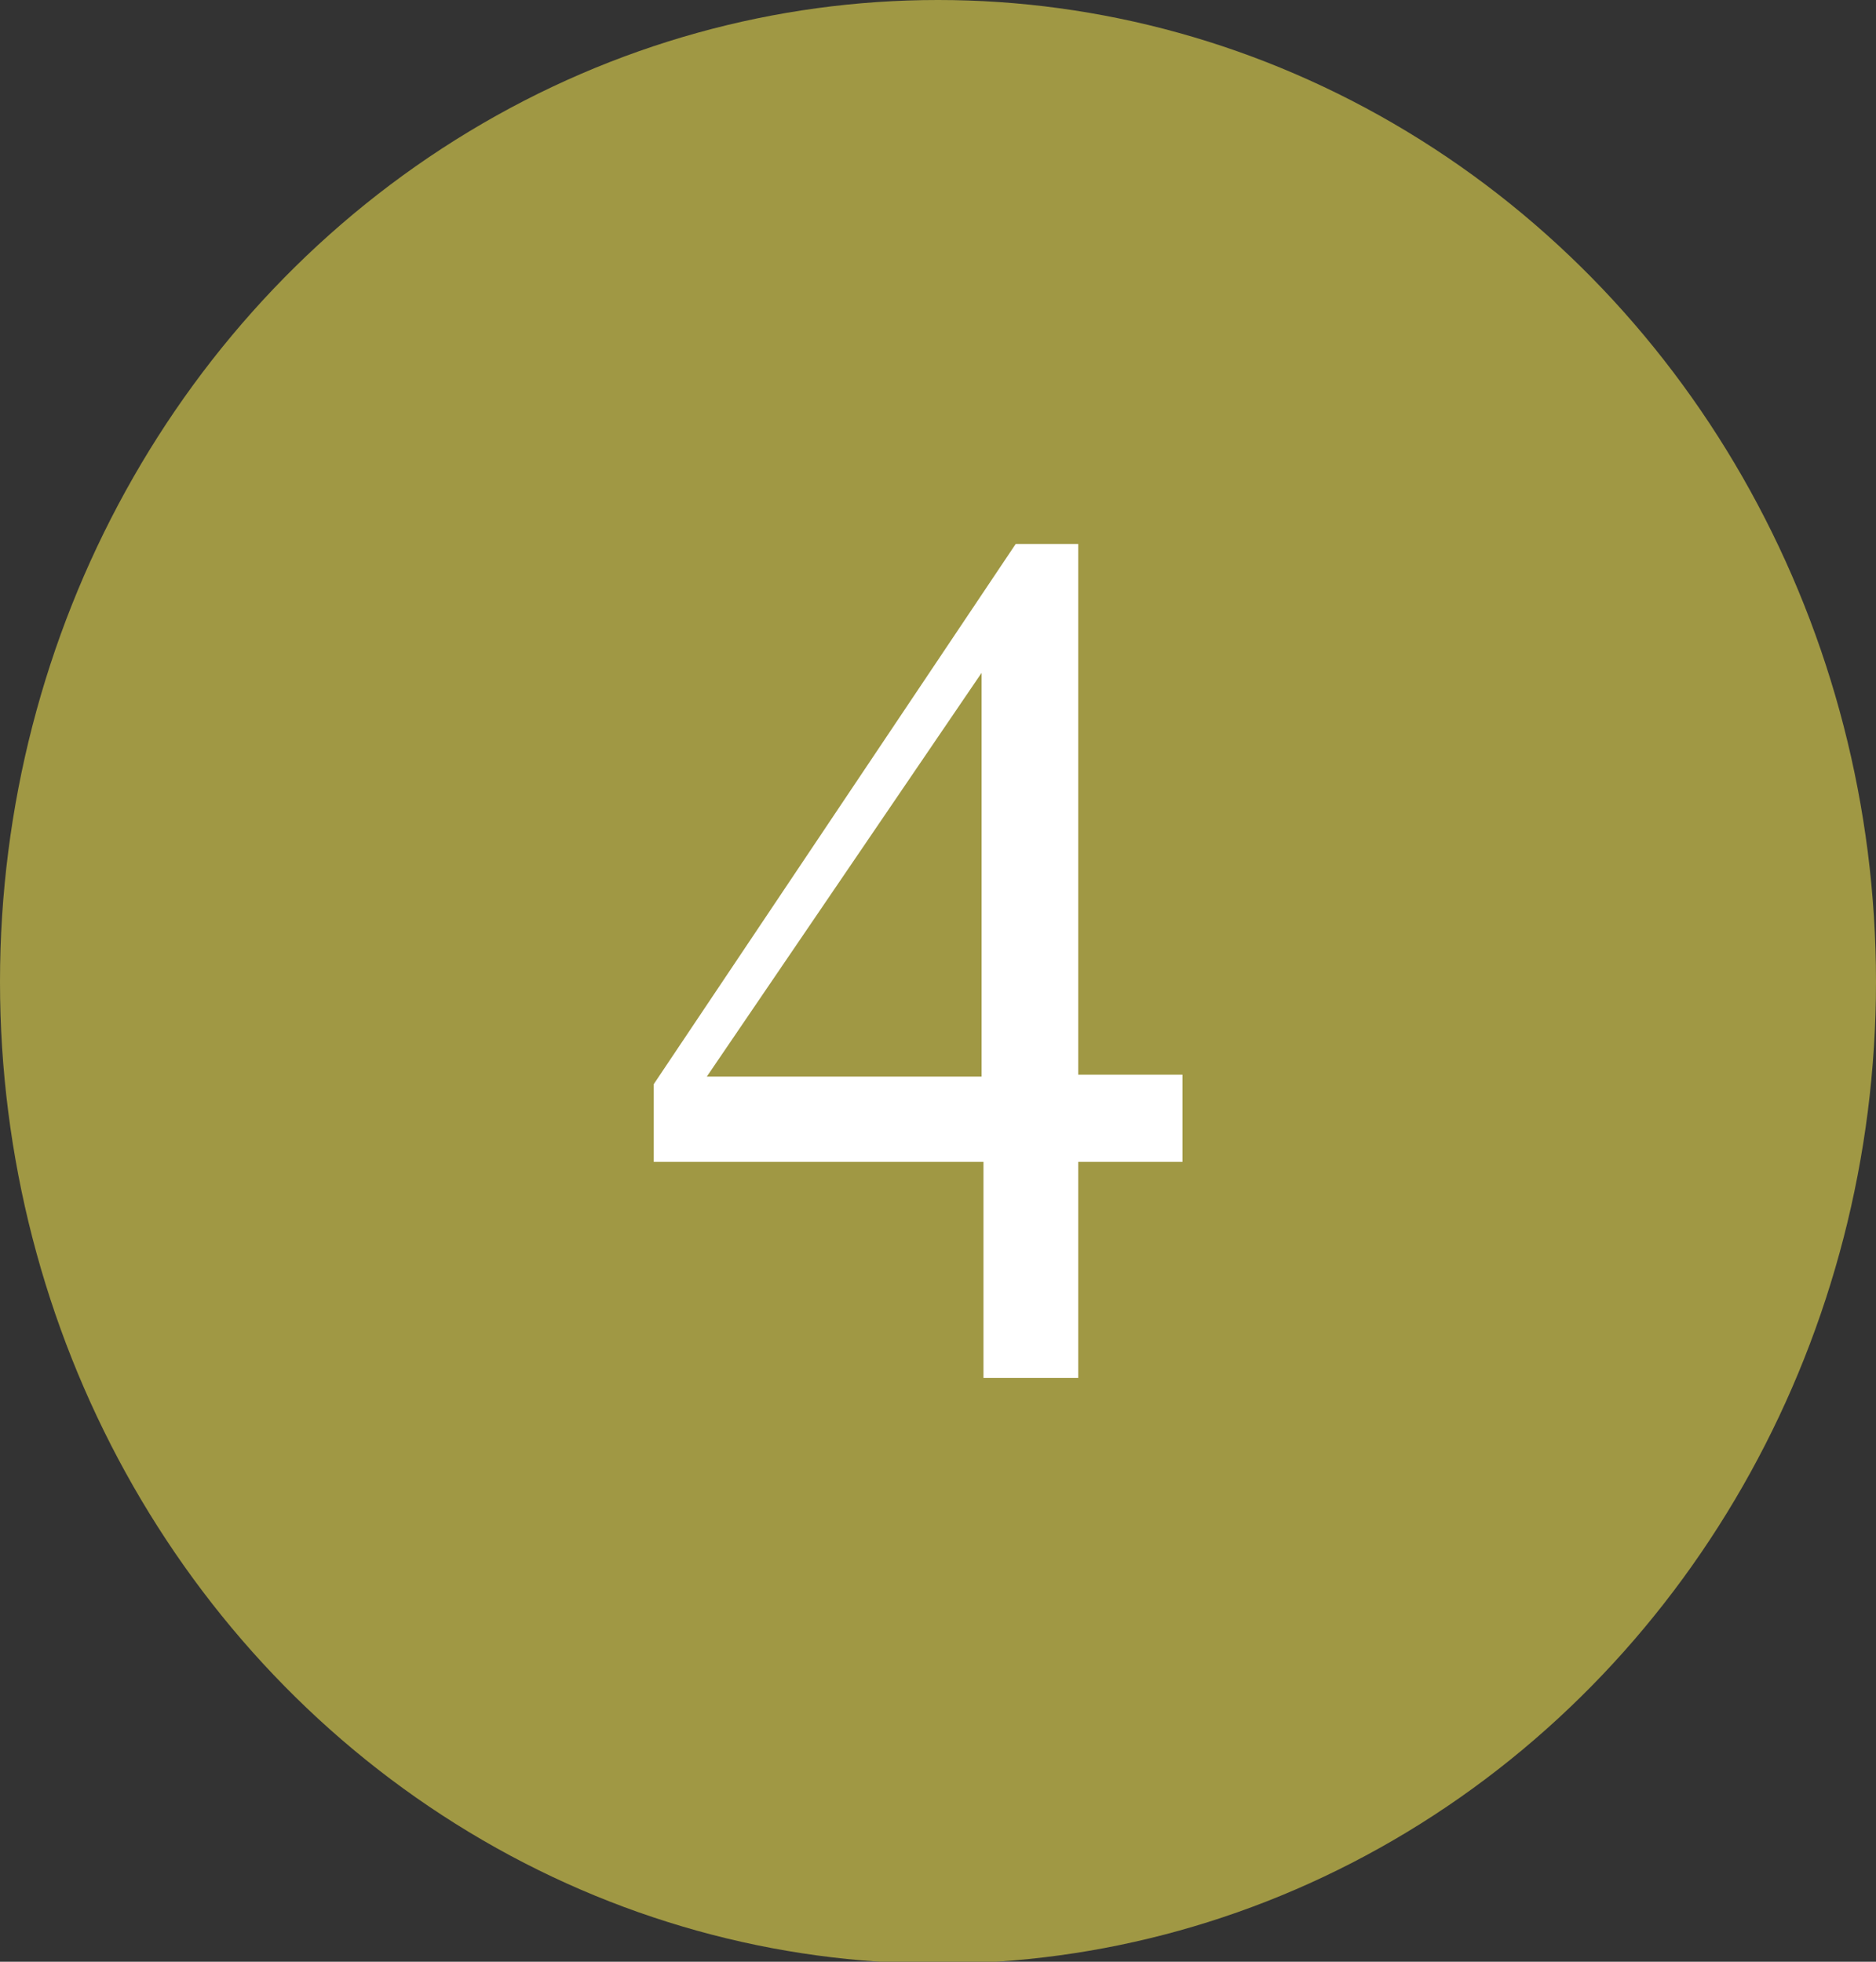
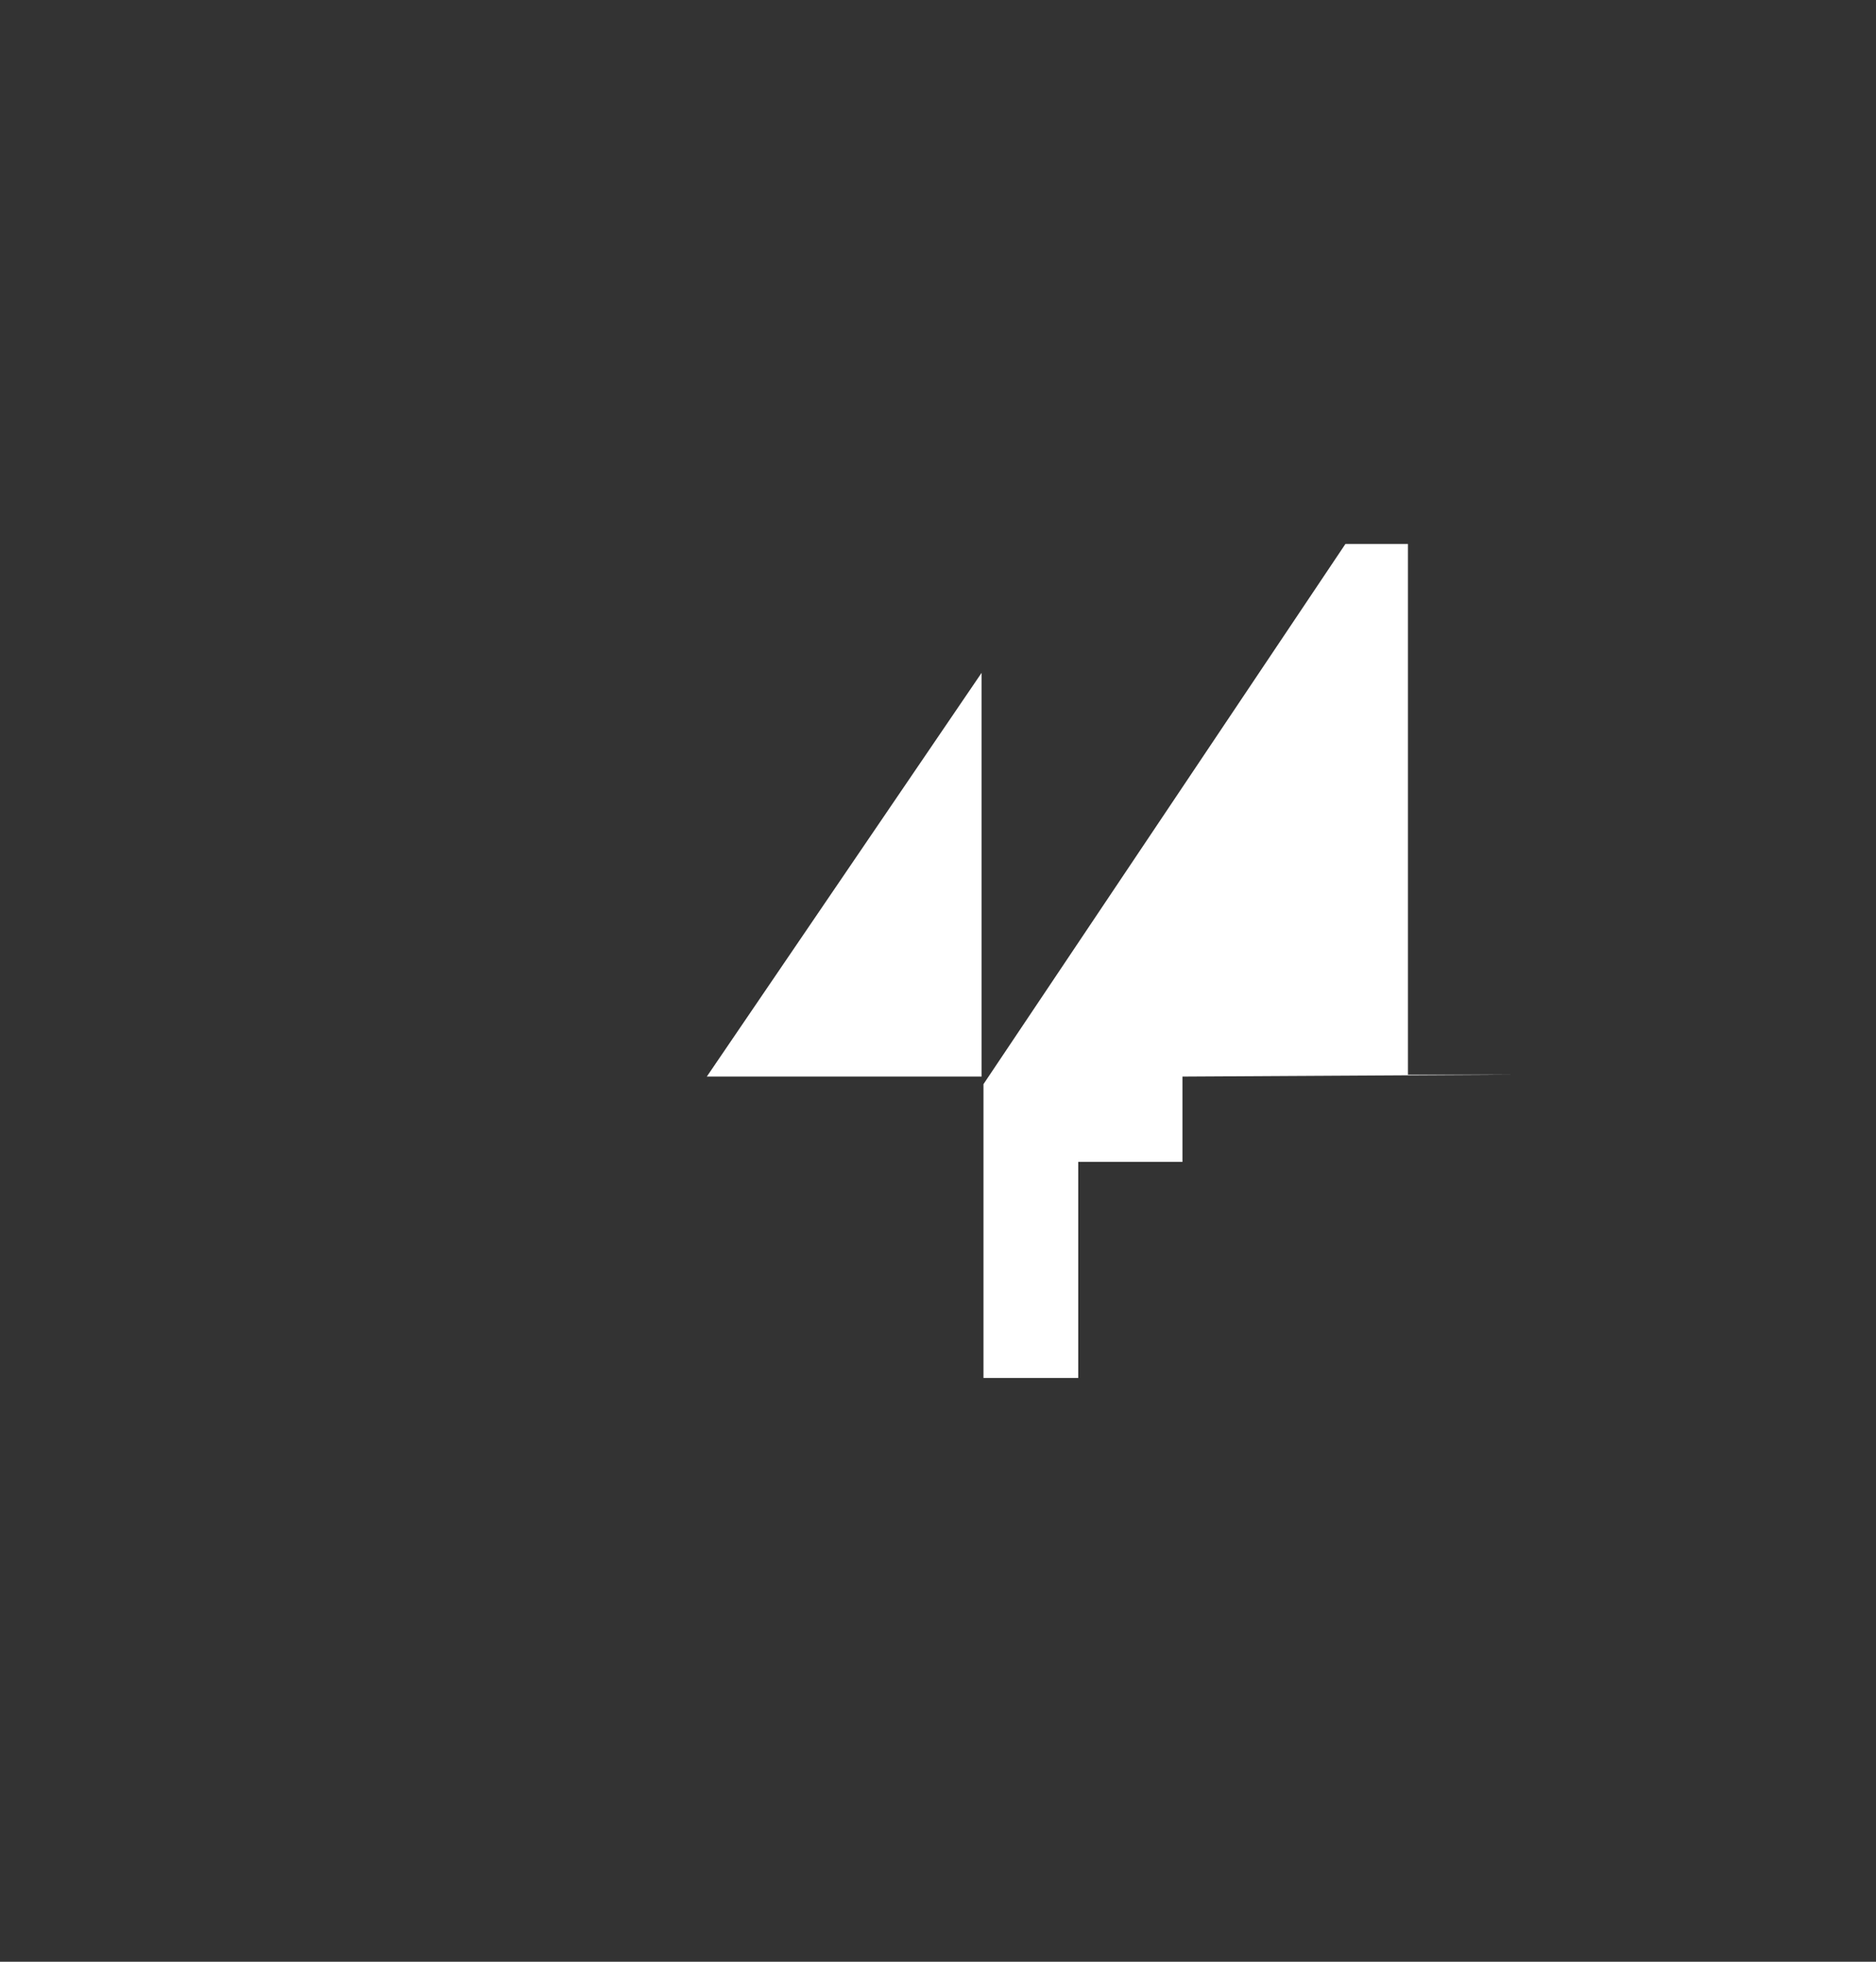
<svg xmlns="http://www.w3.org/2000/svg" id="_レイヤー_2" data-name="レイヤー 2" width="9.9" height="10.35" viewBox="0 0 9.9 10.35">
  <rect x="0" y="0" width="9.9" height="10.35" fill="#333333" stroke="none" />
  <defs>
    <style>
      .cls-1 {
        fill: #fff;
      }

      .cls-1, .cls-2 {
        stroke-width: 0px;
      }

      .cls-2 {
        fill: #a09844;
      }
    </style>
  </defs>
  <g id="bg">
    <g>
-       <ellipse class="cls-2" cx="4.95" cy="5.18" rx="4.95" ry="5.18" />
-       <path class="cls-1" d="M6.24,5.68v.45h-.55v1.14h-.5v-1.14h-1.74v-.41l1.91-2.85h.33v2.8h.55ZM5.18,5.68v-2.13l-1.45,2.13h1.45Z" />
+       <path class="cls-1" d="M6.24,5.68v.45h-.55v1.14h-.5v-1.14v-.41l1.91-2.85h.33v2.8h.55ZM5.18,5.68v-2.13l-1.45,2.13h1.45Z" />
    </g>
  </g>
</svg>